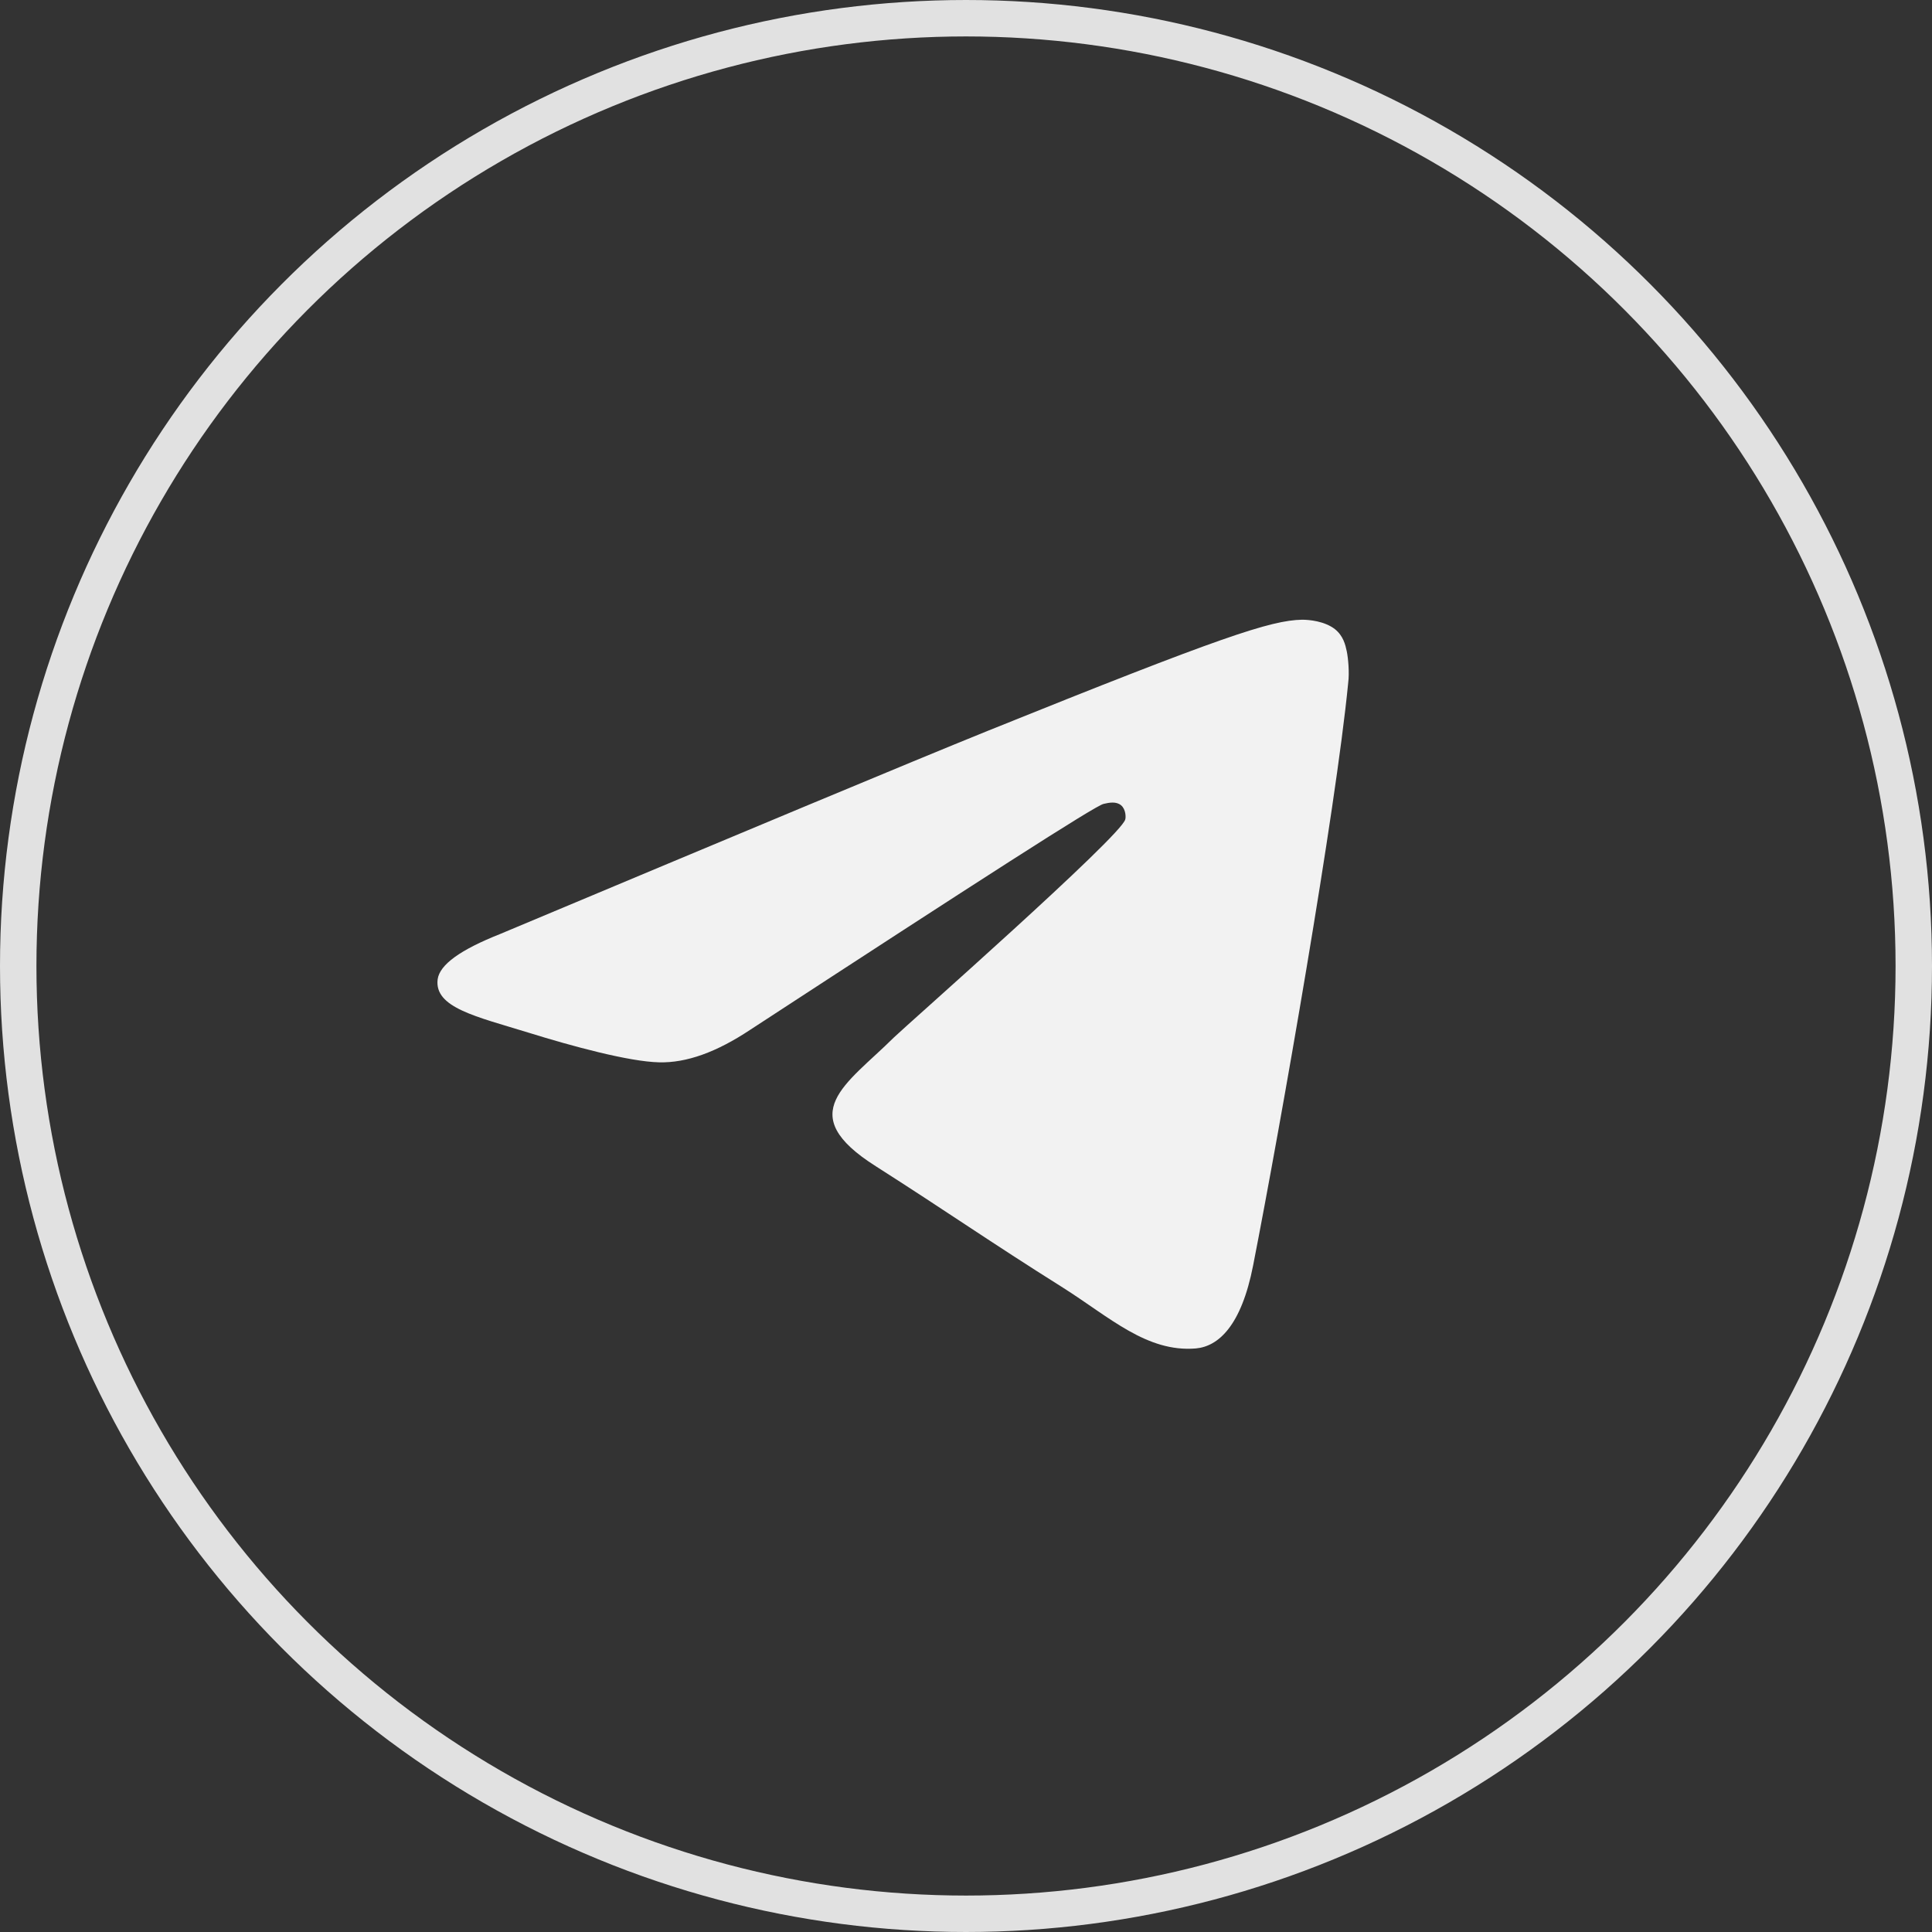
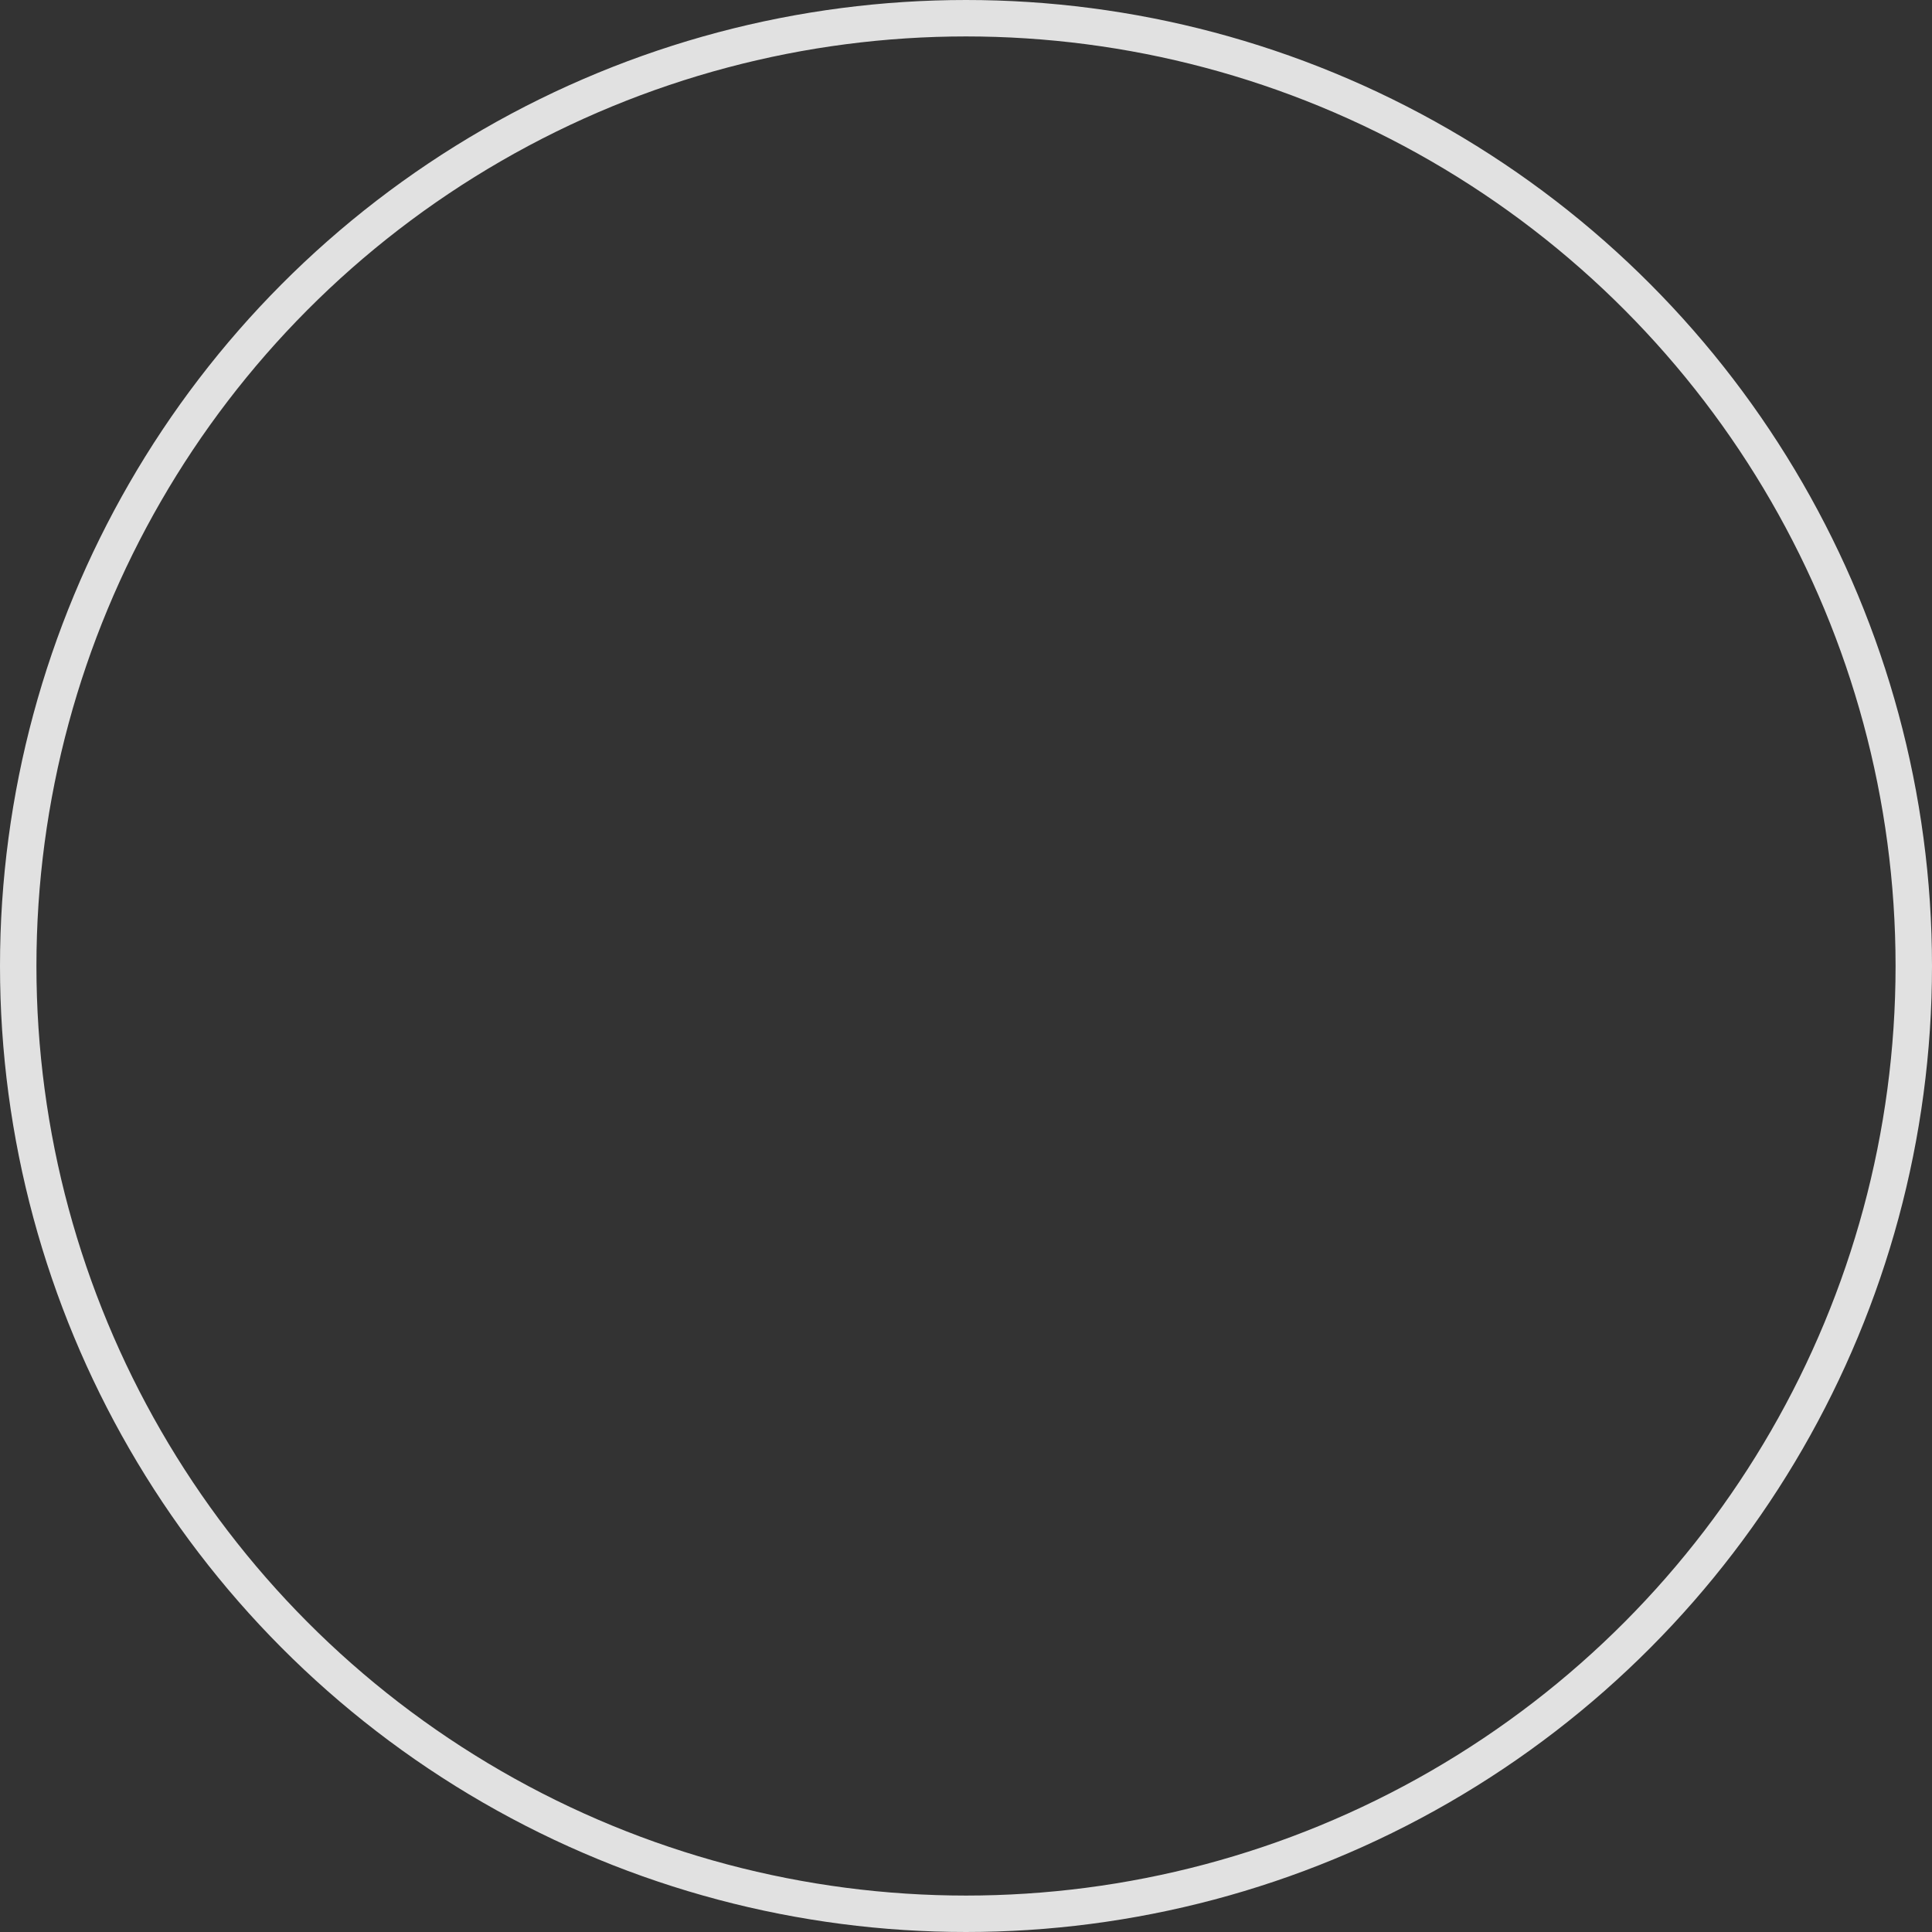
<svg xmlns="http://www.w3.org/2000/svg" width="42" height="42" viewBox="0 0 42 42" fill="none">
  <rect x="0" y="0" width="42" height="42" fill="#333333" stroke="none" />
-   <path d="M10.866 20.307C16.183 18.078 19.722 16.596 21.5 15.877C26.558 13.838 27.622 13.486 28.305 13.472C28.457 13.472 28.792 13.501 29.02 13.677C29.202 13.824 29.247 14.014 29.278 14.161C29.308 14.308 29.338 14.616 29.308 14.851C29.035 17.638 27.85 24.4 27.242 27.509C26.984 28.83 26.483 29.27 25.996 29.314C24.933 29.402 24.128 28.639 23.11 27.994C21.5 26.982 20.604 26.351 19.039 25.353C17.231 24.209 18.401 23.578 19.434 22.552C19.707 22.288 24.371 18.18 24.462 17.814C24.477 17.77 24.477 17.594 24.371 17.506C24.265 17.418 24.113 17.447 23.991 17.476C23.824 17.506 21.272 19.148 16.304 22.39C15.575 22.874 14.922 23.109 14.329 23.094C13.676 23.08 12.431 22.742 11.489 22.449C10.349 22.097 9.438 21.906 9.514 21.29C9.559 20.967 10.015 20.645 10.866 20.307Z" fill="#F2F2F2" />
  <circle cx="21" cy="21" r="20.604" stroke="#E1E1E1" stroke-width="0.792" />
</svg>